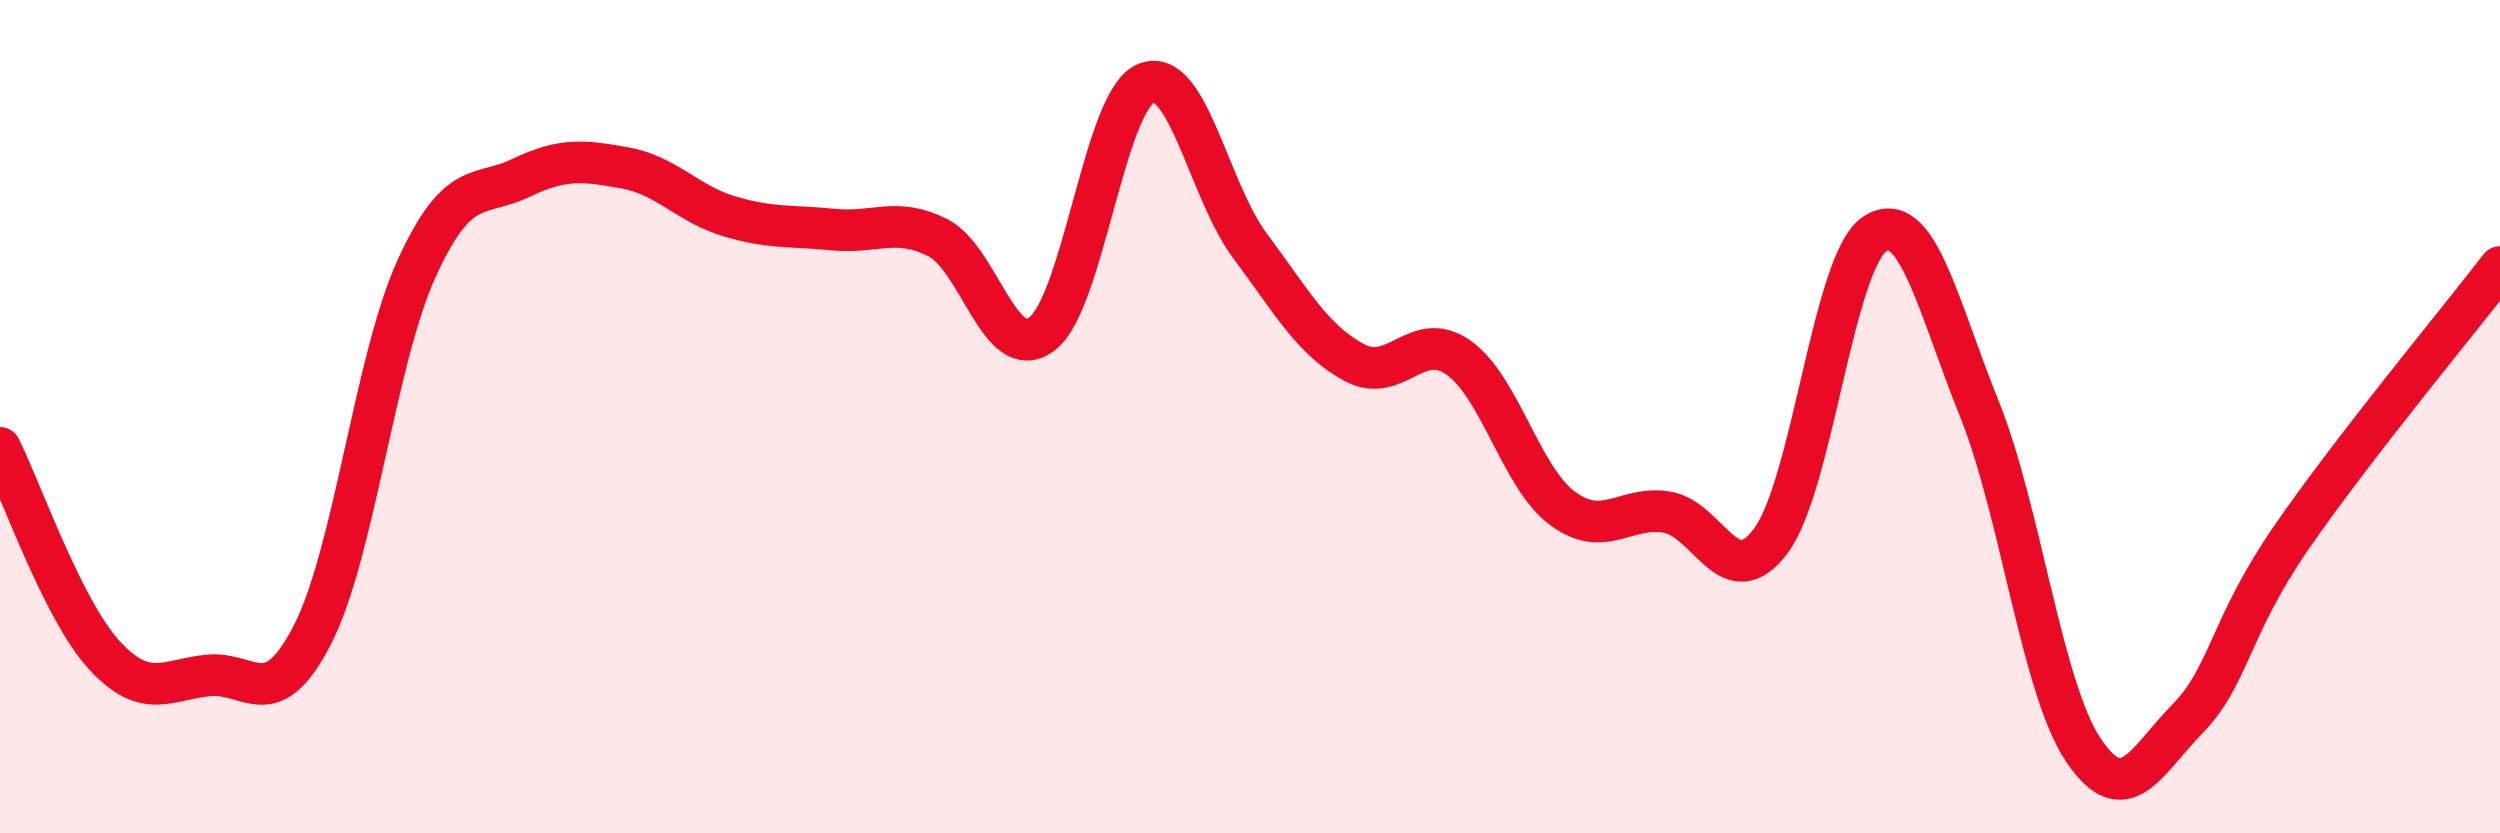
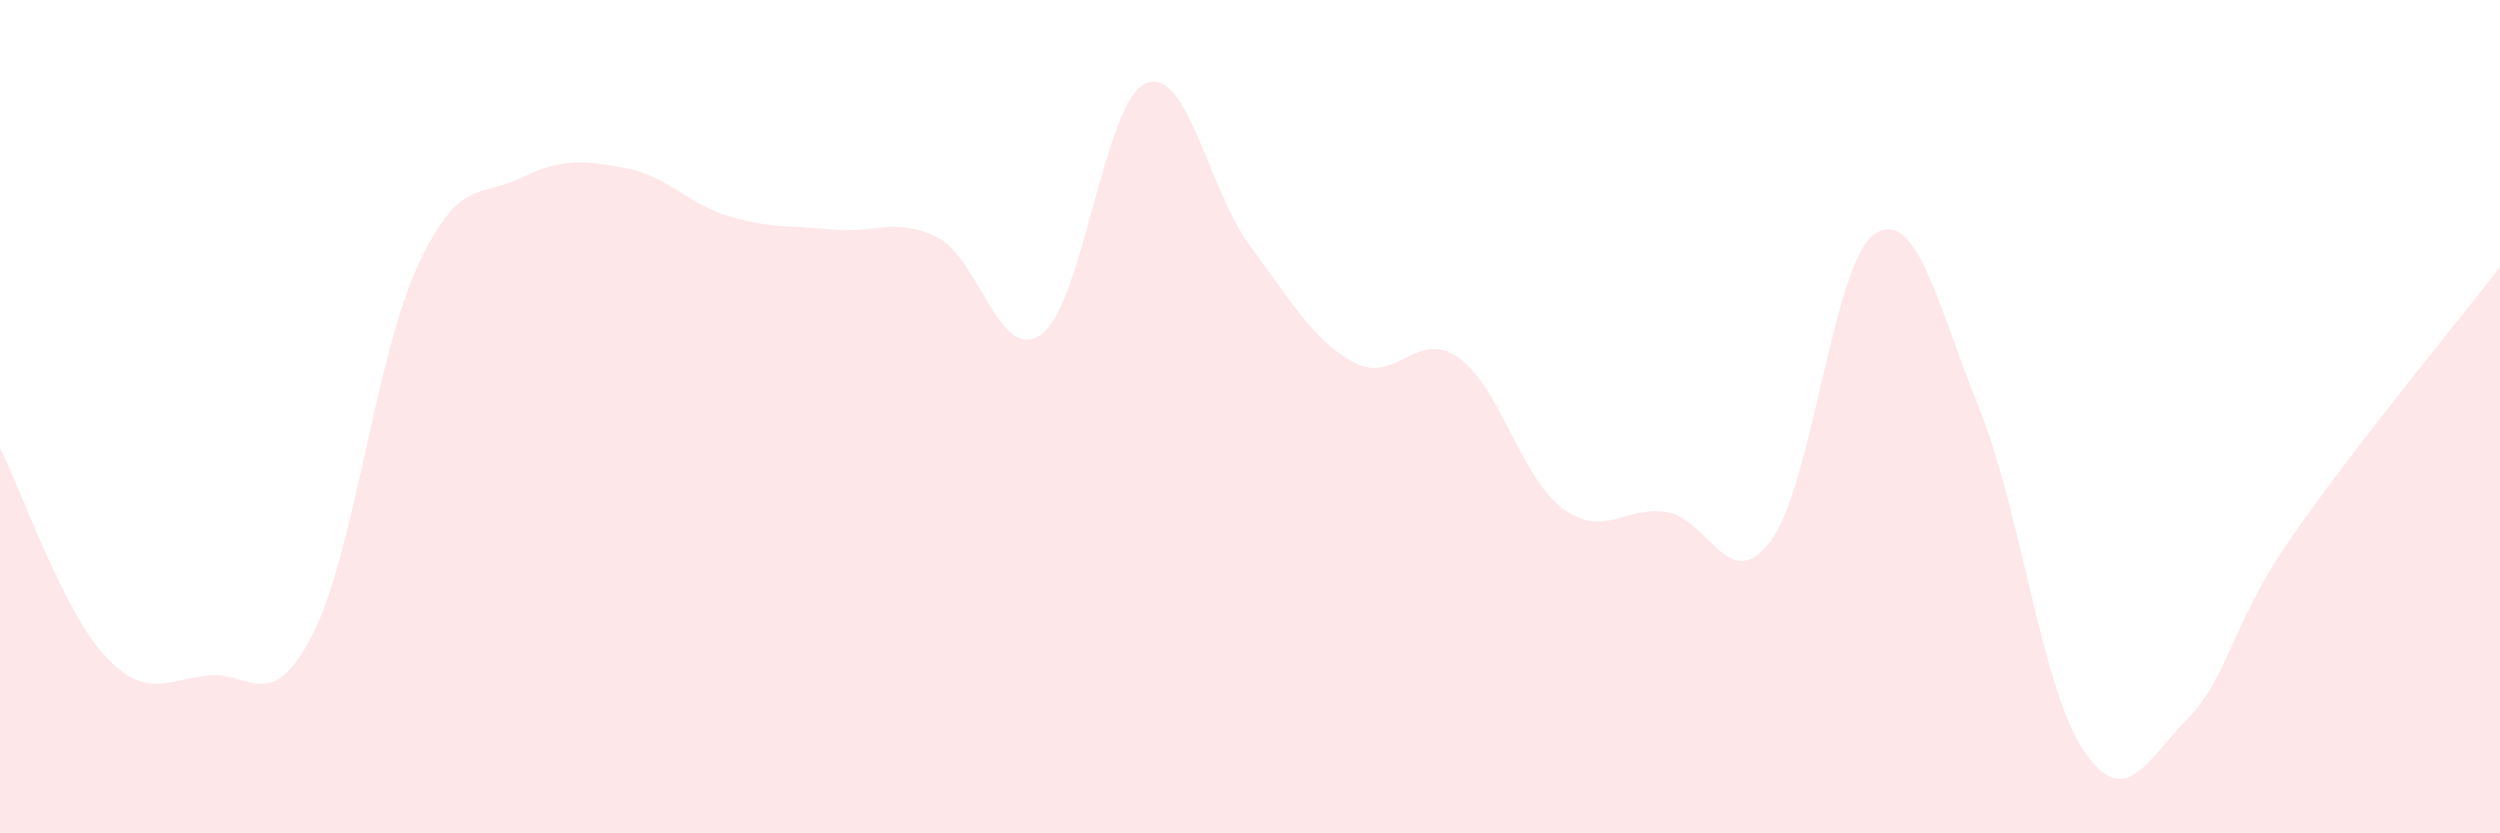
<svg xmlns="http://www.w3.org/2000/svg" width="60" height="20" viewBox="0 0 60 20">
  <path d="M 0,10.75 C 0.5,11.74 1.5,14.63 2.5,15.72 C 3.5,16.81 4,16.31 5,16.21 C 6,16.11 6.5,17.18 7.5,15.23 C 8.5,13.28 9,8.63 10,6.44 C 11,4.25 11.5,4.75 12.5,4.27 C 13.5,3.79 14,3.85 15,4.03 C 16,4.21 16.5,4.89 17.5,5.19 C 18.5,5.49 19,5.41 20,5.51 C 21,5.61 21.5,5.2 22.5,5.7 C 23.5,6.2 24,8.76 25,8.02 C 26,7.28 26.5,2.42 27.5,2 C 28.5,1.58 29,4.56 30,5.9 C 31,7.24 31.5,8.16 32.5,8.7 C 33.5,9.24 34,7.88 35,8.58 C 36,9.28 36.5,11.46 37.5,12.2 C 38.5,12.94 39,12.13 40,12.29 C 41,12.45 41.5,14.32 42.5,12.98 C 43.5,11.64 44,6.25 45,5.61 C 46,4.97 46.5,7.32 47.5,9.8 C 48.5,12.28 49,16.51 50,18 C 51,19.49 51.5,18.27 52.5,17.25 C 53.5,16.23 53.5,15.06 55,12.89 C 56.5,10.72 59,7.71 60,6.41L60 20L0 20Z" fill="#EB0A25" opacity="0.1" stroke-linecap="round" stroke-linejoin="round" />
-   <path d="M 0,10.75 C 0.5,11.74 1.5,14.63 2.5,15.72 C 3.5,16.81 4,16.31 5,16.21 C 6,16.11 6.5,17.18 7.5,15.23 C 8.5,13.28 9,8.63 10,6.44 C 11,4.25 11.5,4.75 12.5,4.27 C 13.5,3.79 14,3.85 15,4.03 C 16,4.21 16.5,4.89 17.5,5.19 C 18.5,5.49 19,5.41 20,5.51 C 21,5.61 21.5,5.2 22.5,5.7 C 23.5,6.2 24,8.76 25,8.02 C 26,7.28 26.5,2.42 27.5,2 C 28.5,1.58 29,4.56 30,5.9 C 31,7.24 31.5,8.16 32.5,8.7 C 33.5,9.24 34,7.88 35,8.58 C 36,9.28 36.5,11.46 37.5,12.2 C 38.5,12.94 39,12.13 40,12.29 C 41,12.45 41.5,14.32 42.5,12.98 C 43.5,11.64 44,6.25 45,5.61 C 46,4.97 46.5,7.32 47.5,9.8 C 48.5,12.28 49,16.51 50,18 C 51,19.49 51.5,18.27 52.5,17.25 C 53.5,16.23 53.5,15.06 55,12.89 C 56.5,10.72 59,7.71 60,6.41" stroke="#EB0A25" stroke-width="1" fill="none" stroke-linecap="round" stroke-linejoin="round" />
</svg>